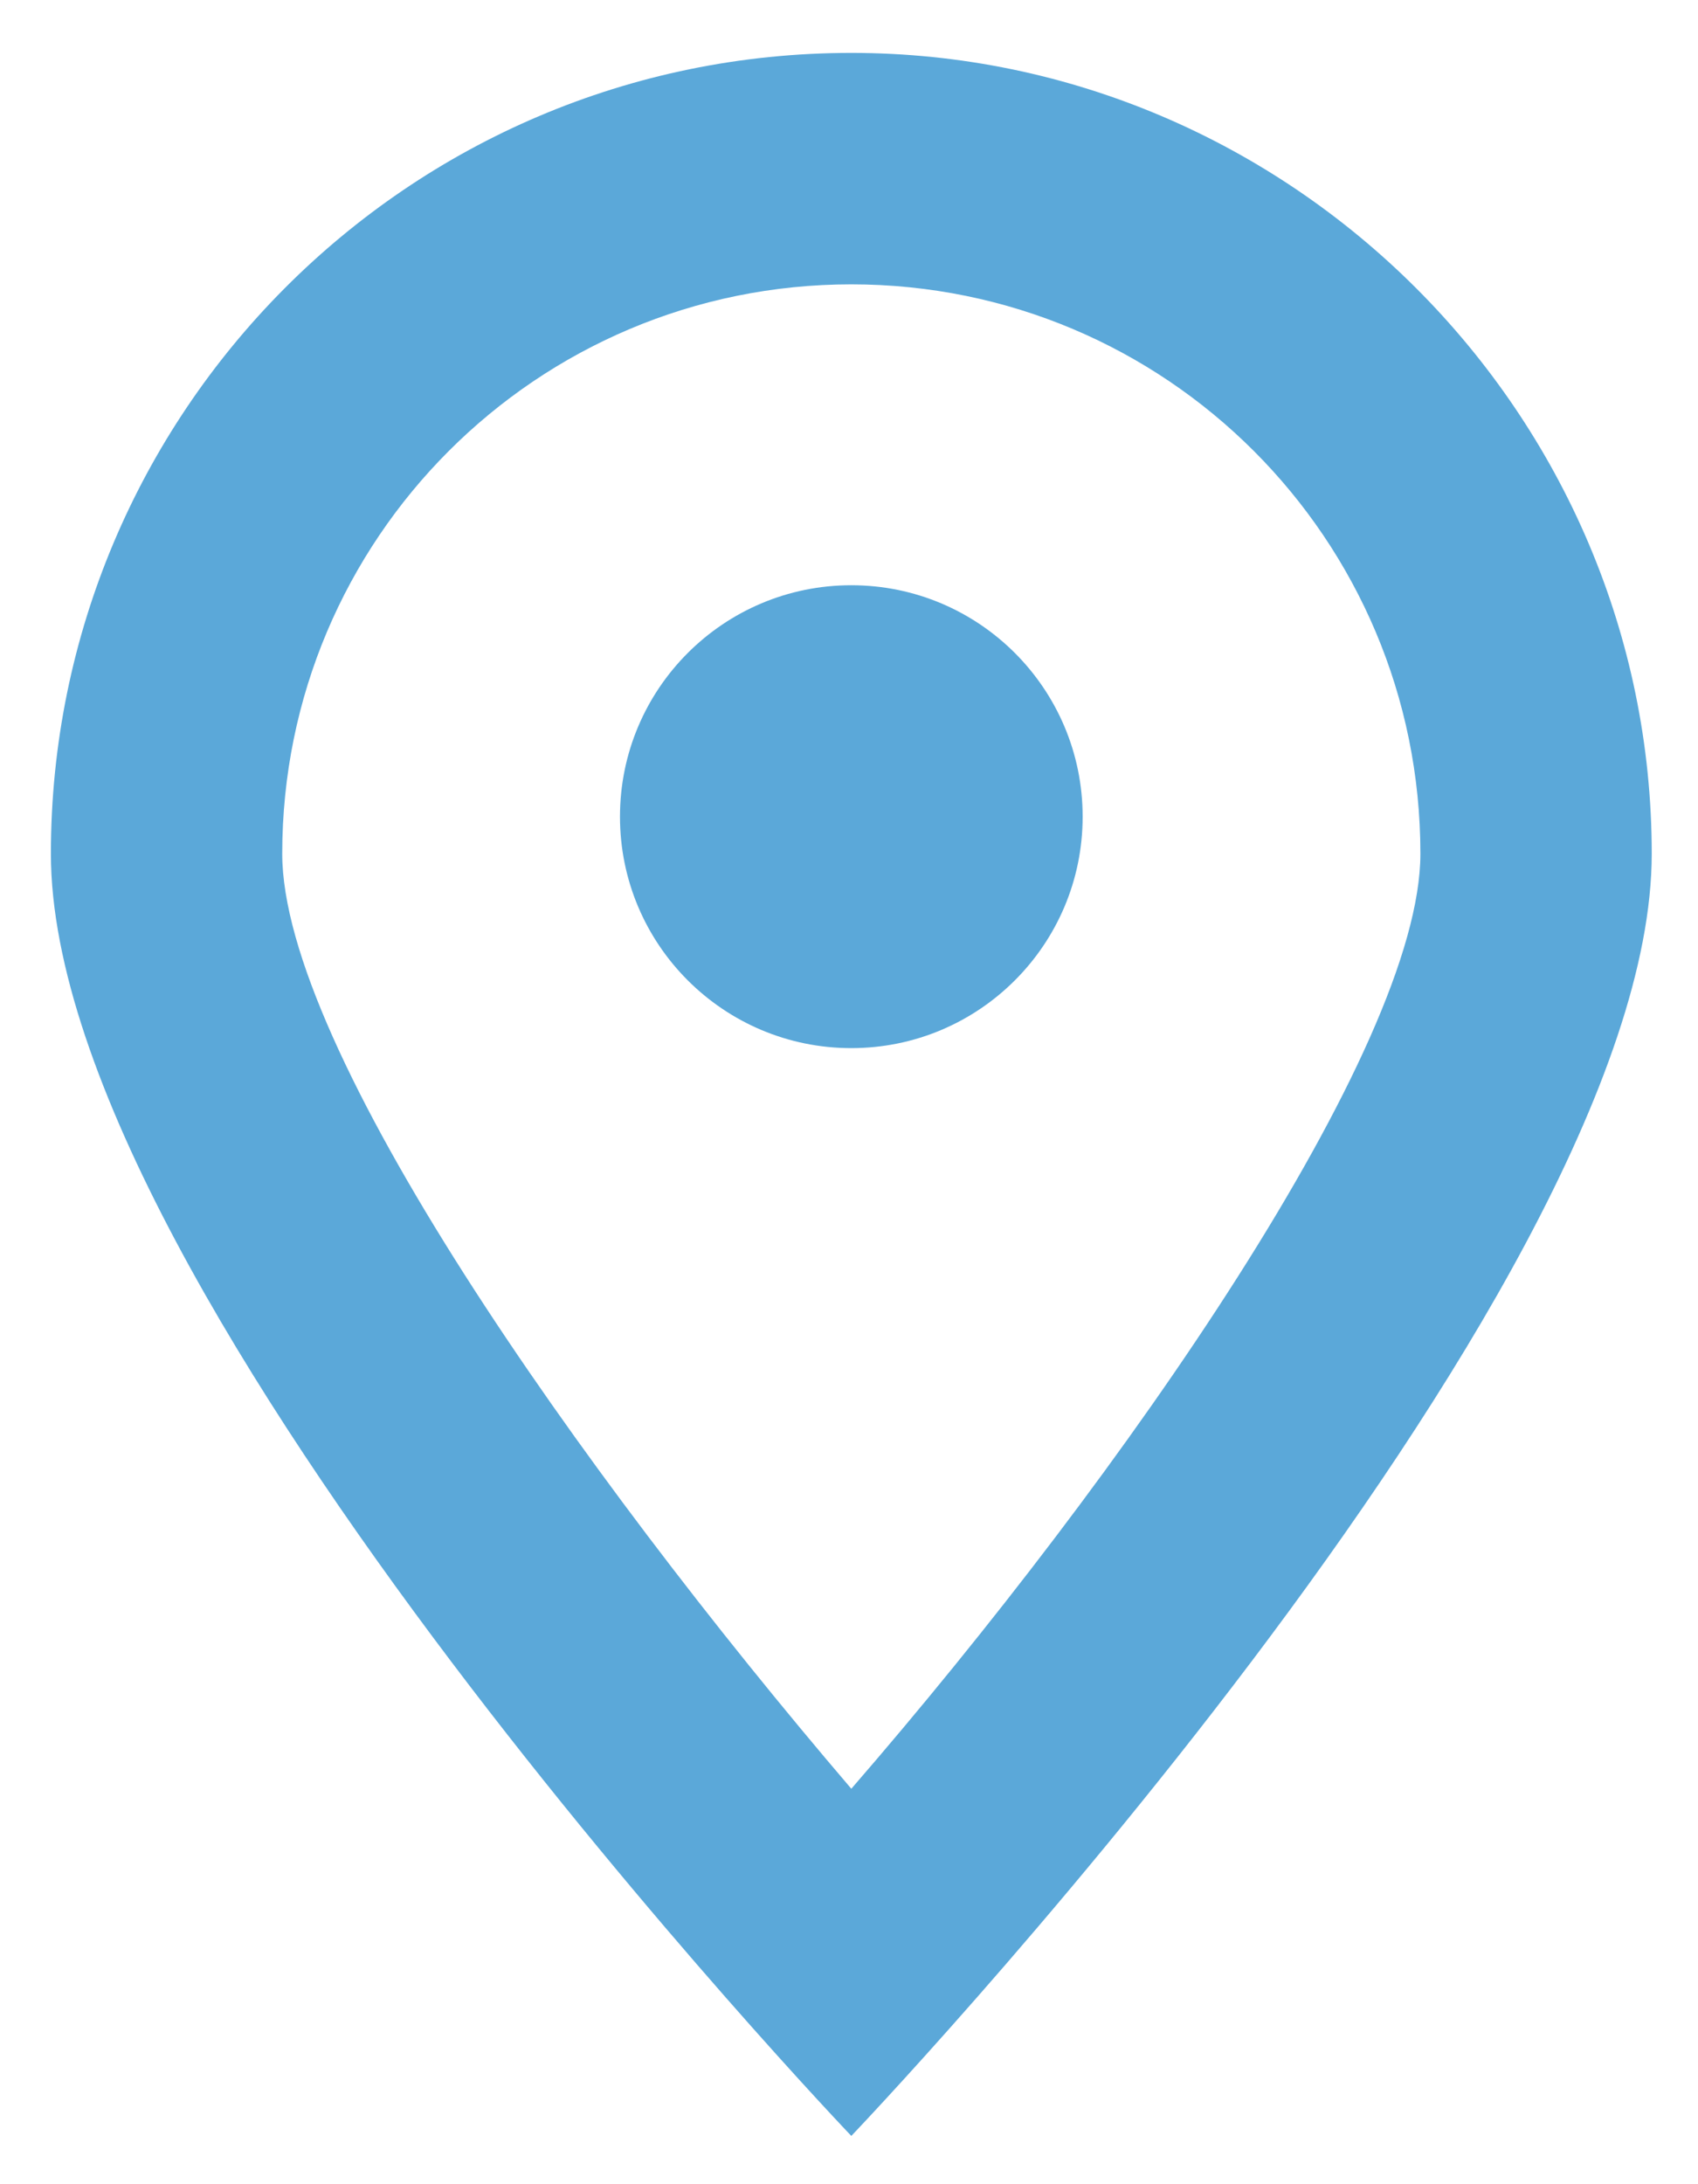
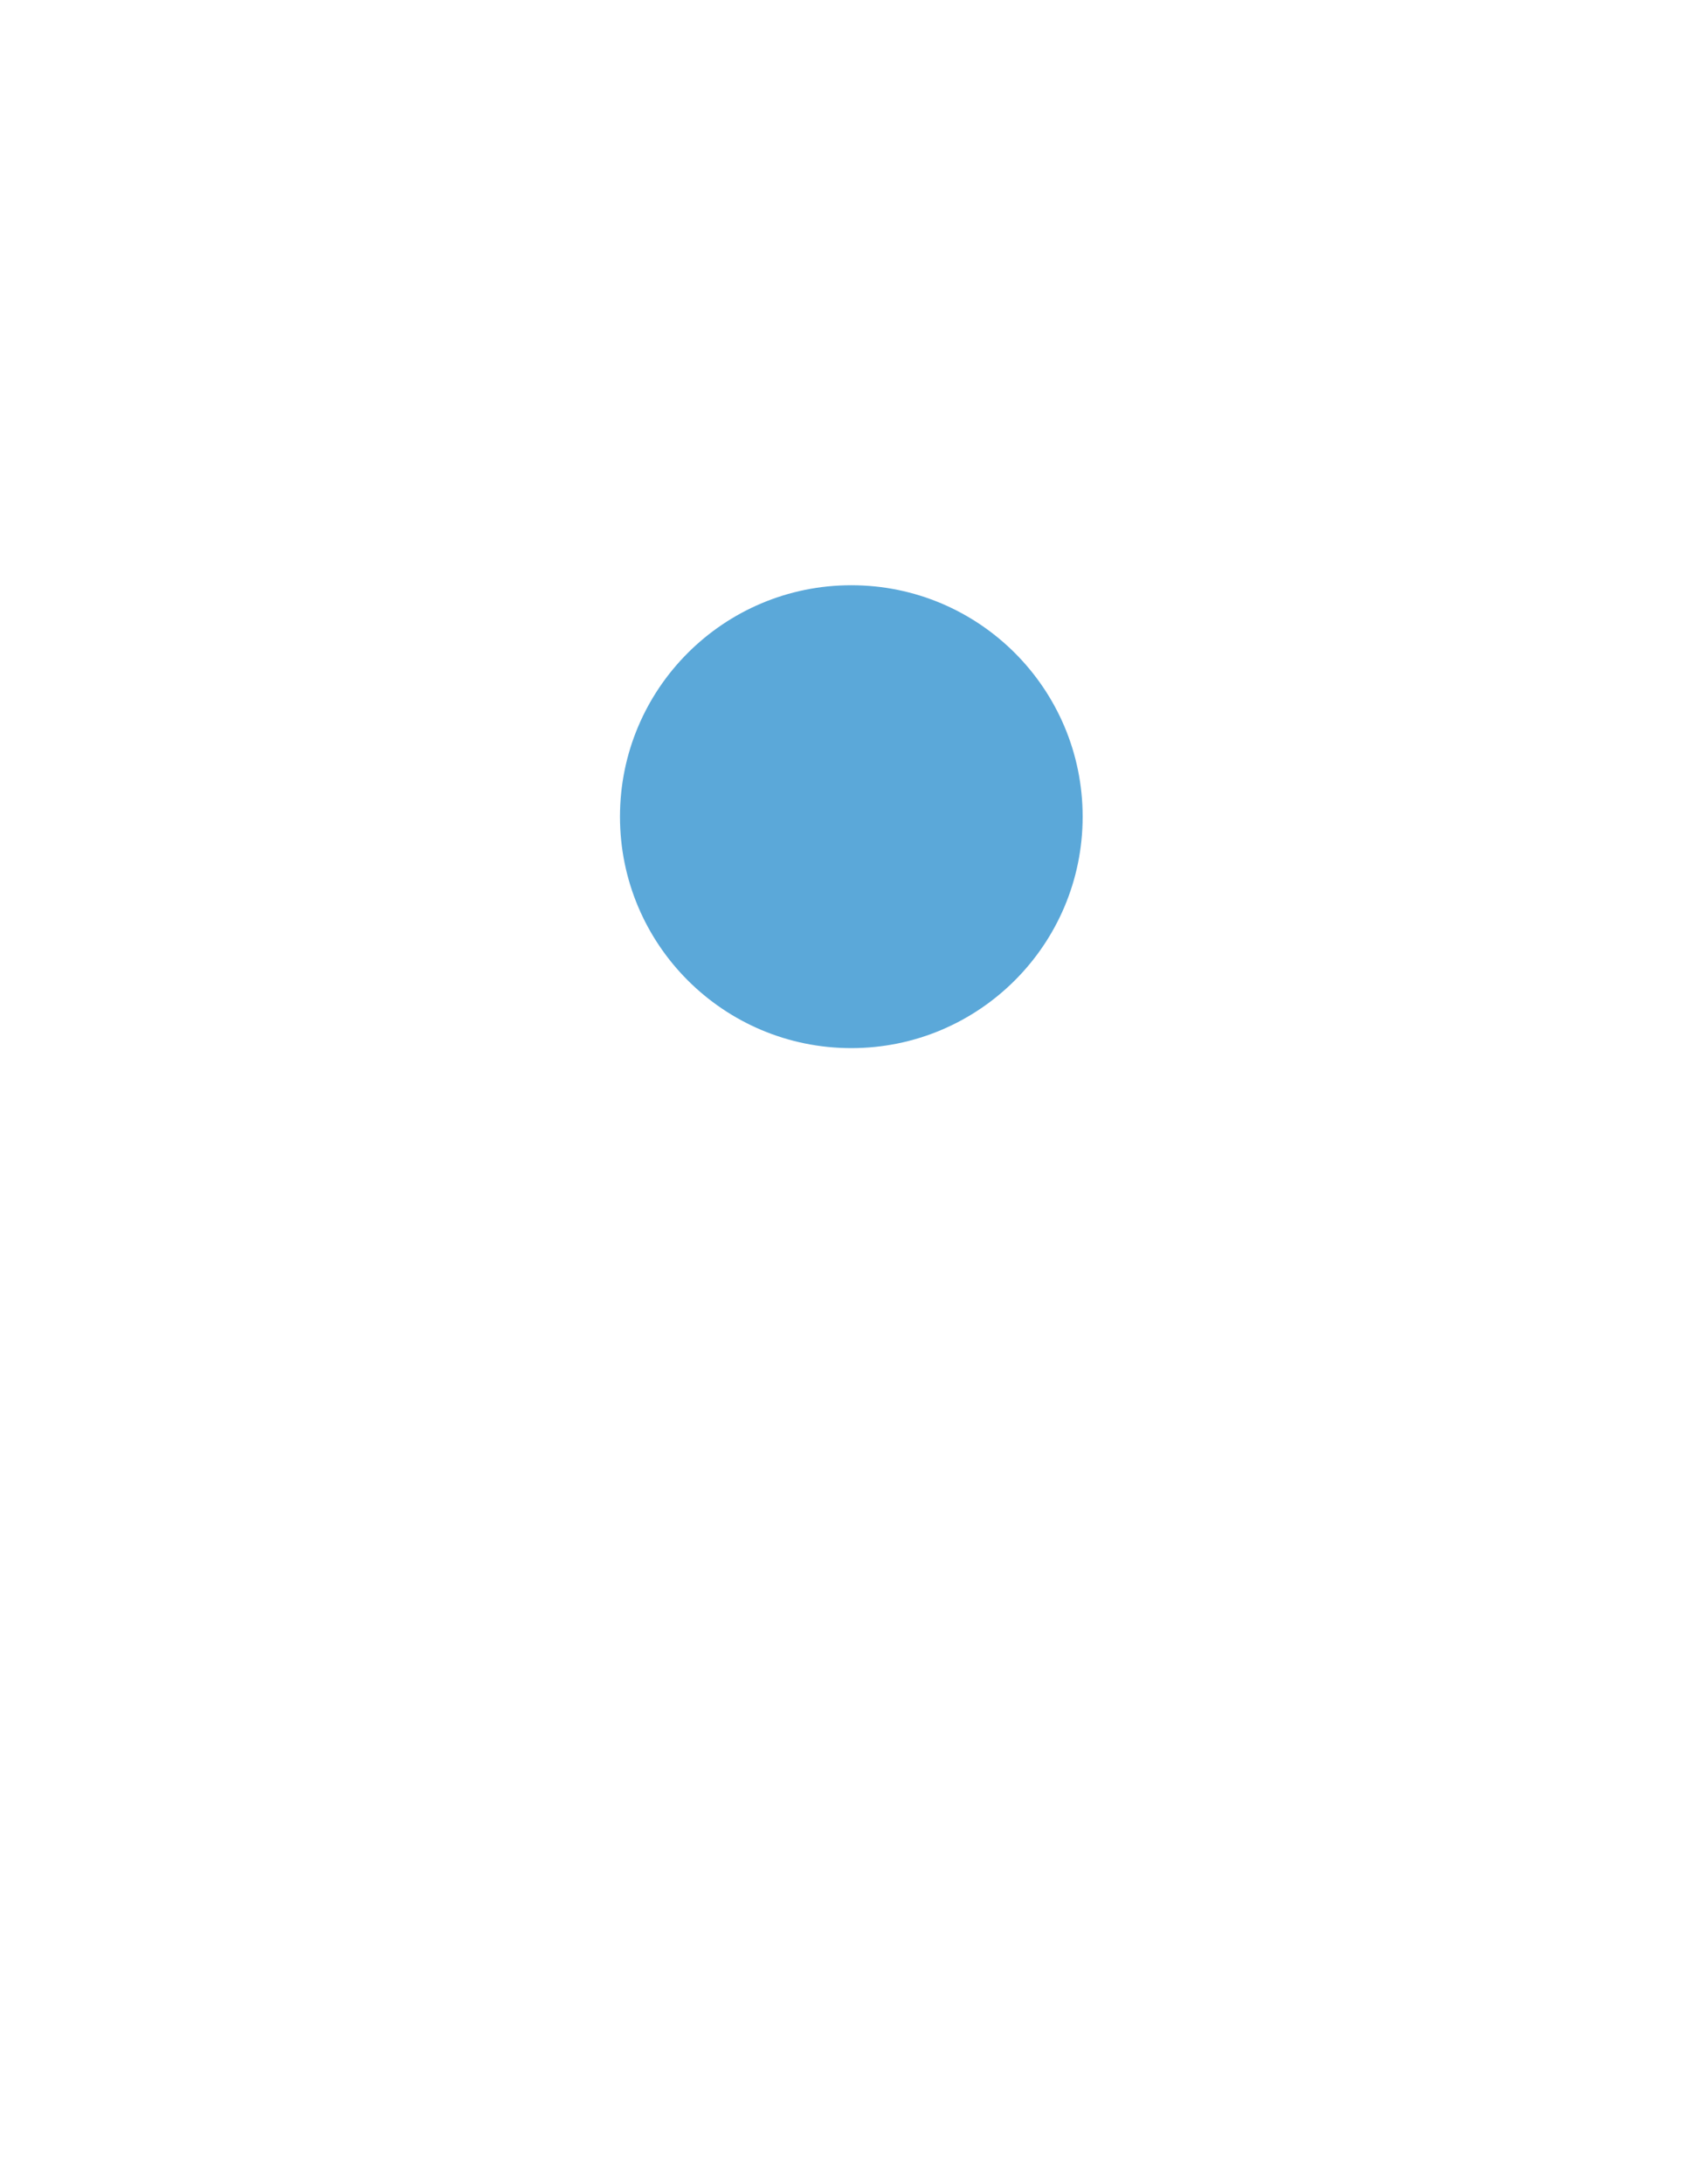
<svg xmlns="http://www.w3.org/2000/svg" width="35" height="45" viewBox="0 0 36.7 47.1">
-   <path style="fill:#5ba8d9" d="M18.4 6.1c6.8 0 12.3 5.5 12.3 12.3 0 4.2-6.4 13.4-12.3 20.2-5.9-6.9-12.3-16-12.3-20.2 0-6.8 5.5-12.3 12.3-12.3m0-5C8.8 1.1 1.1 8.9 1.1 18.4c0 9.6 17.3 27.7 17.3 27.7S35.7 28 35.7 18.4c0-9.5-7.8-17.3-17.3-17.3z" />
  <circle cx="18.4" cy="17.6" r="5" style="fill:#5ba8d9" />
</svg>